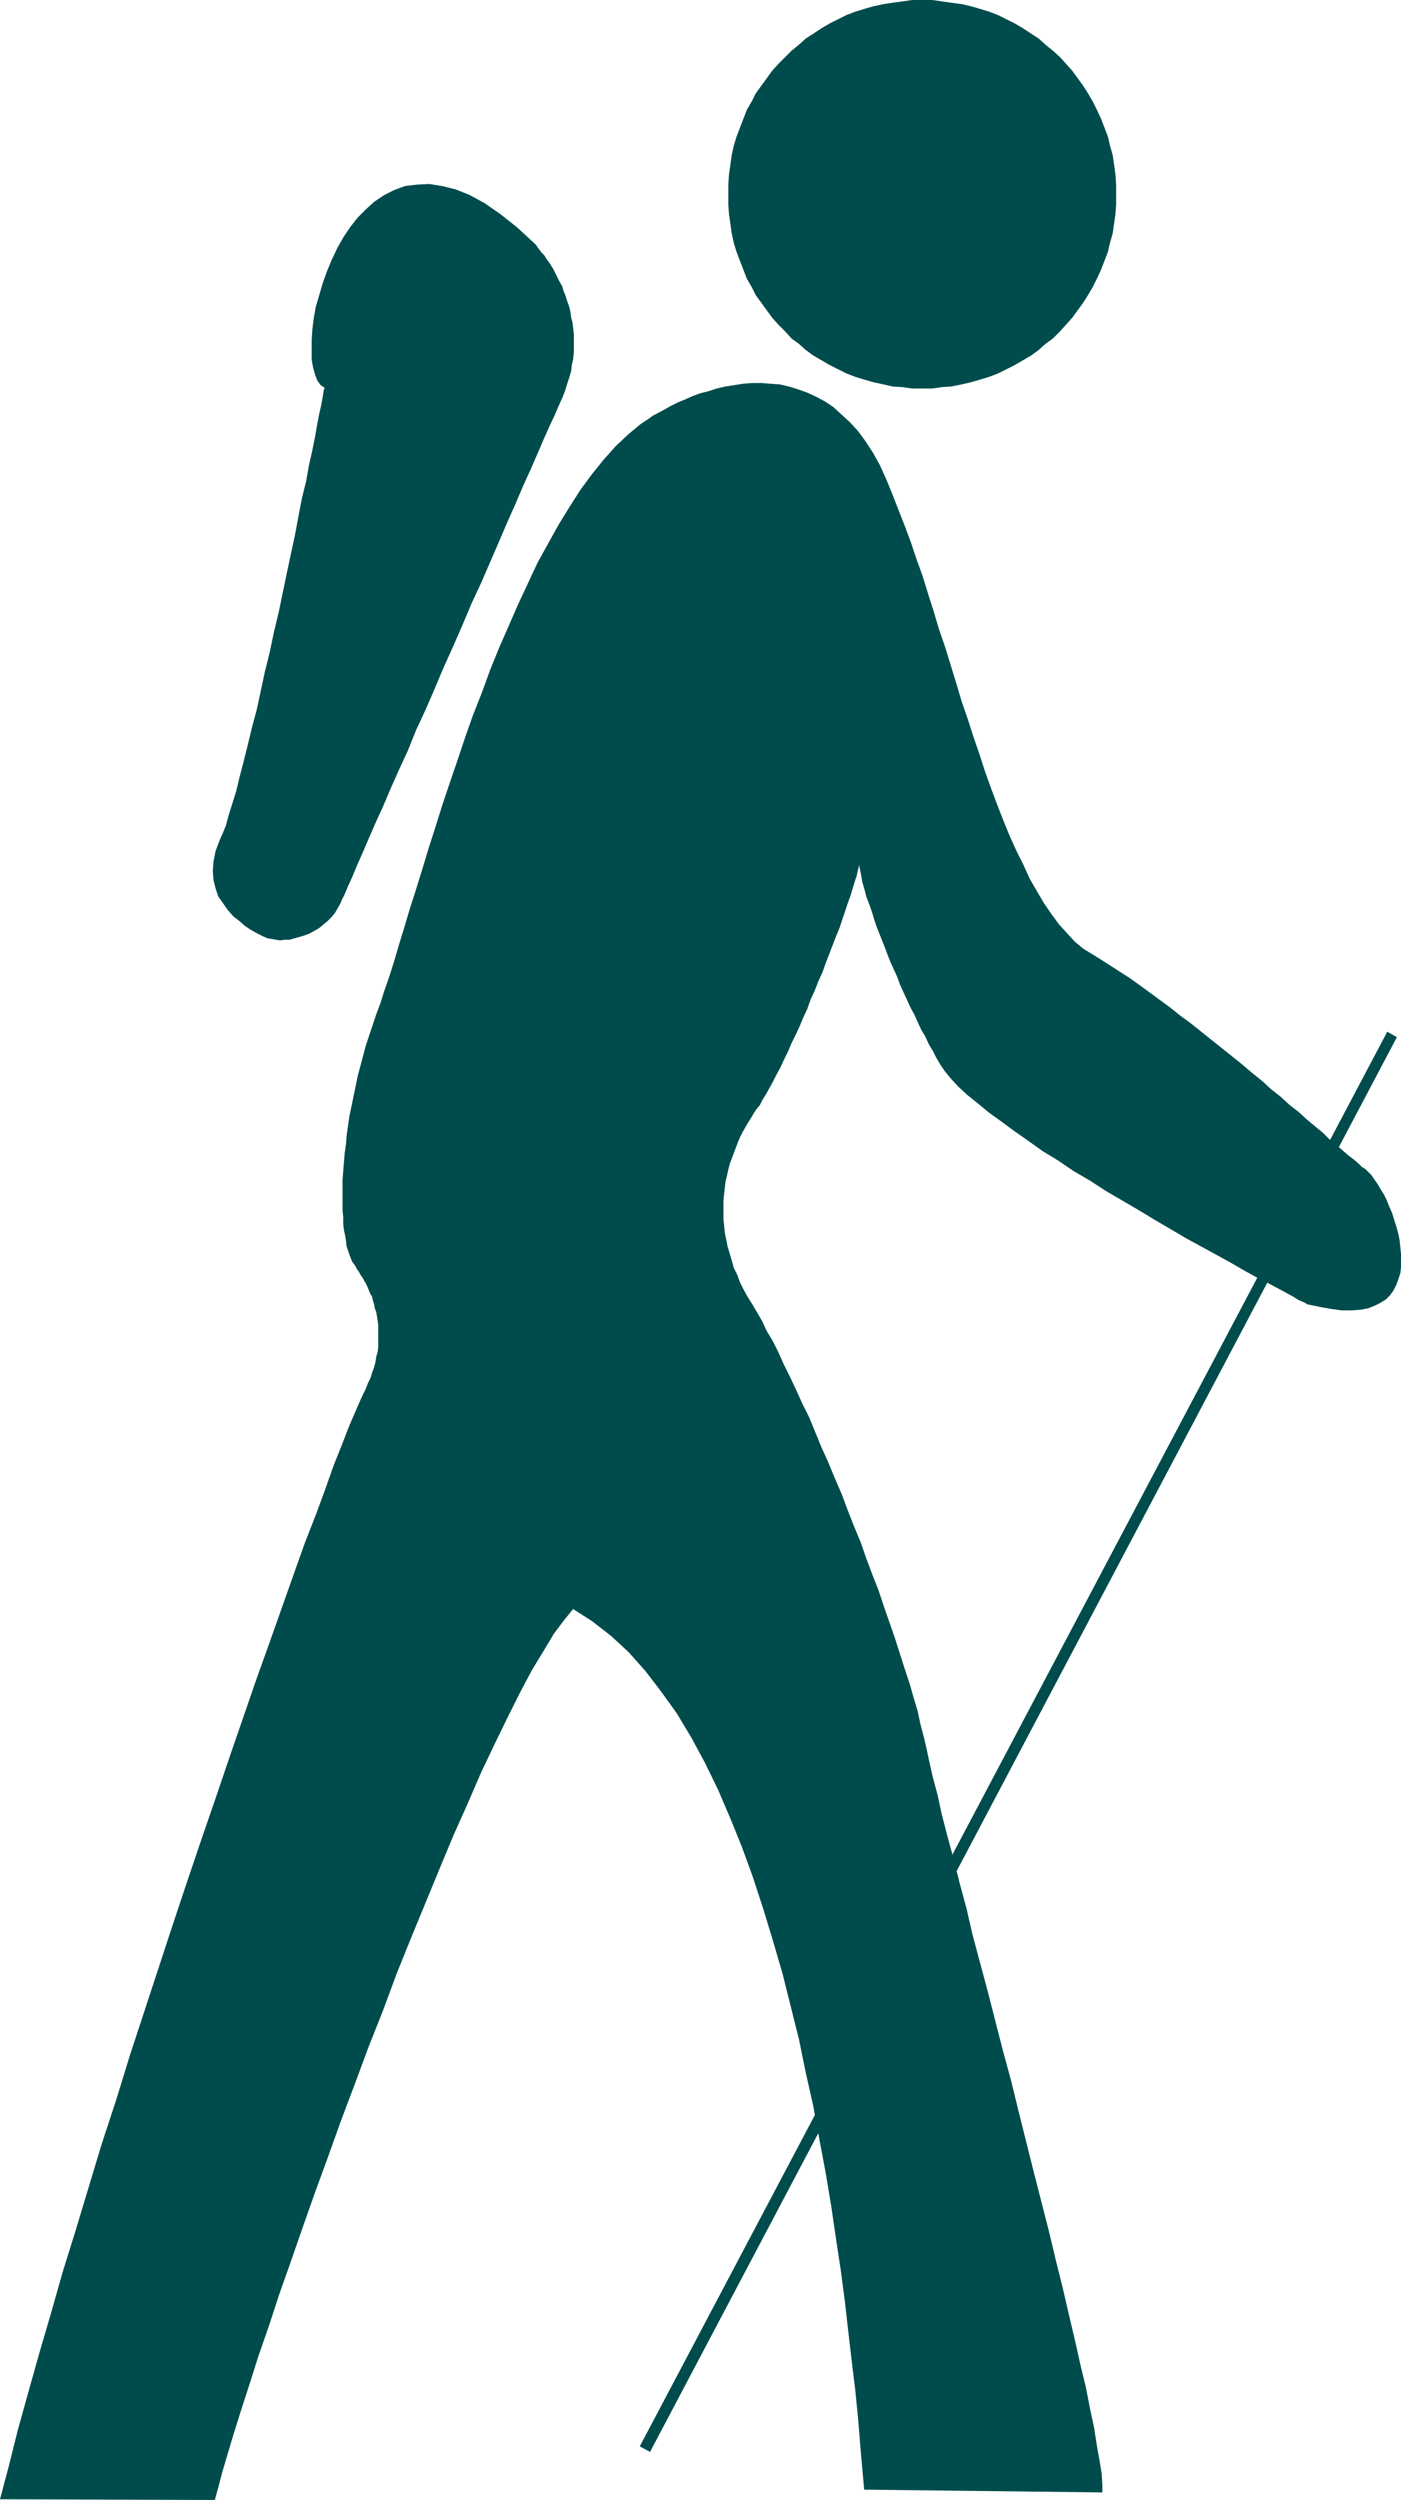
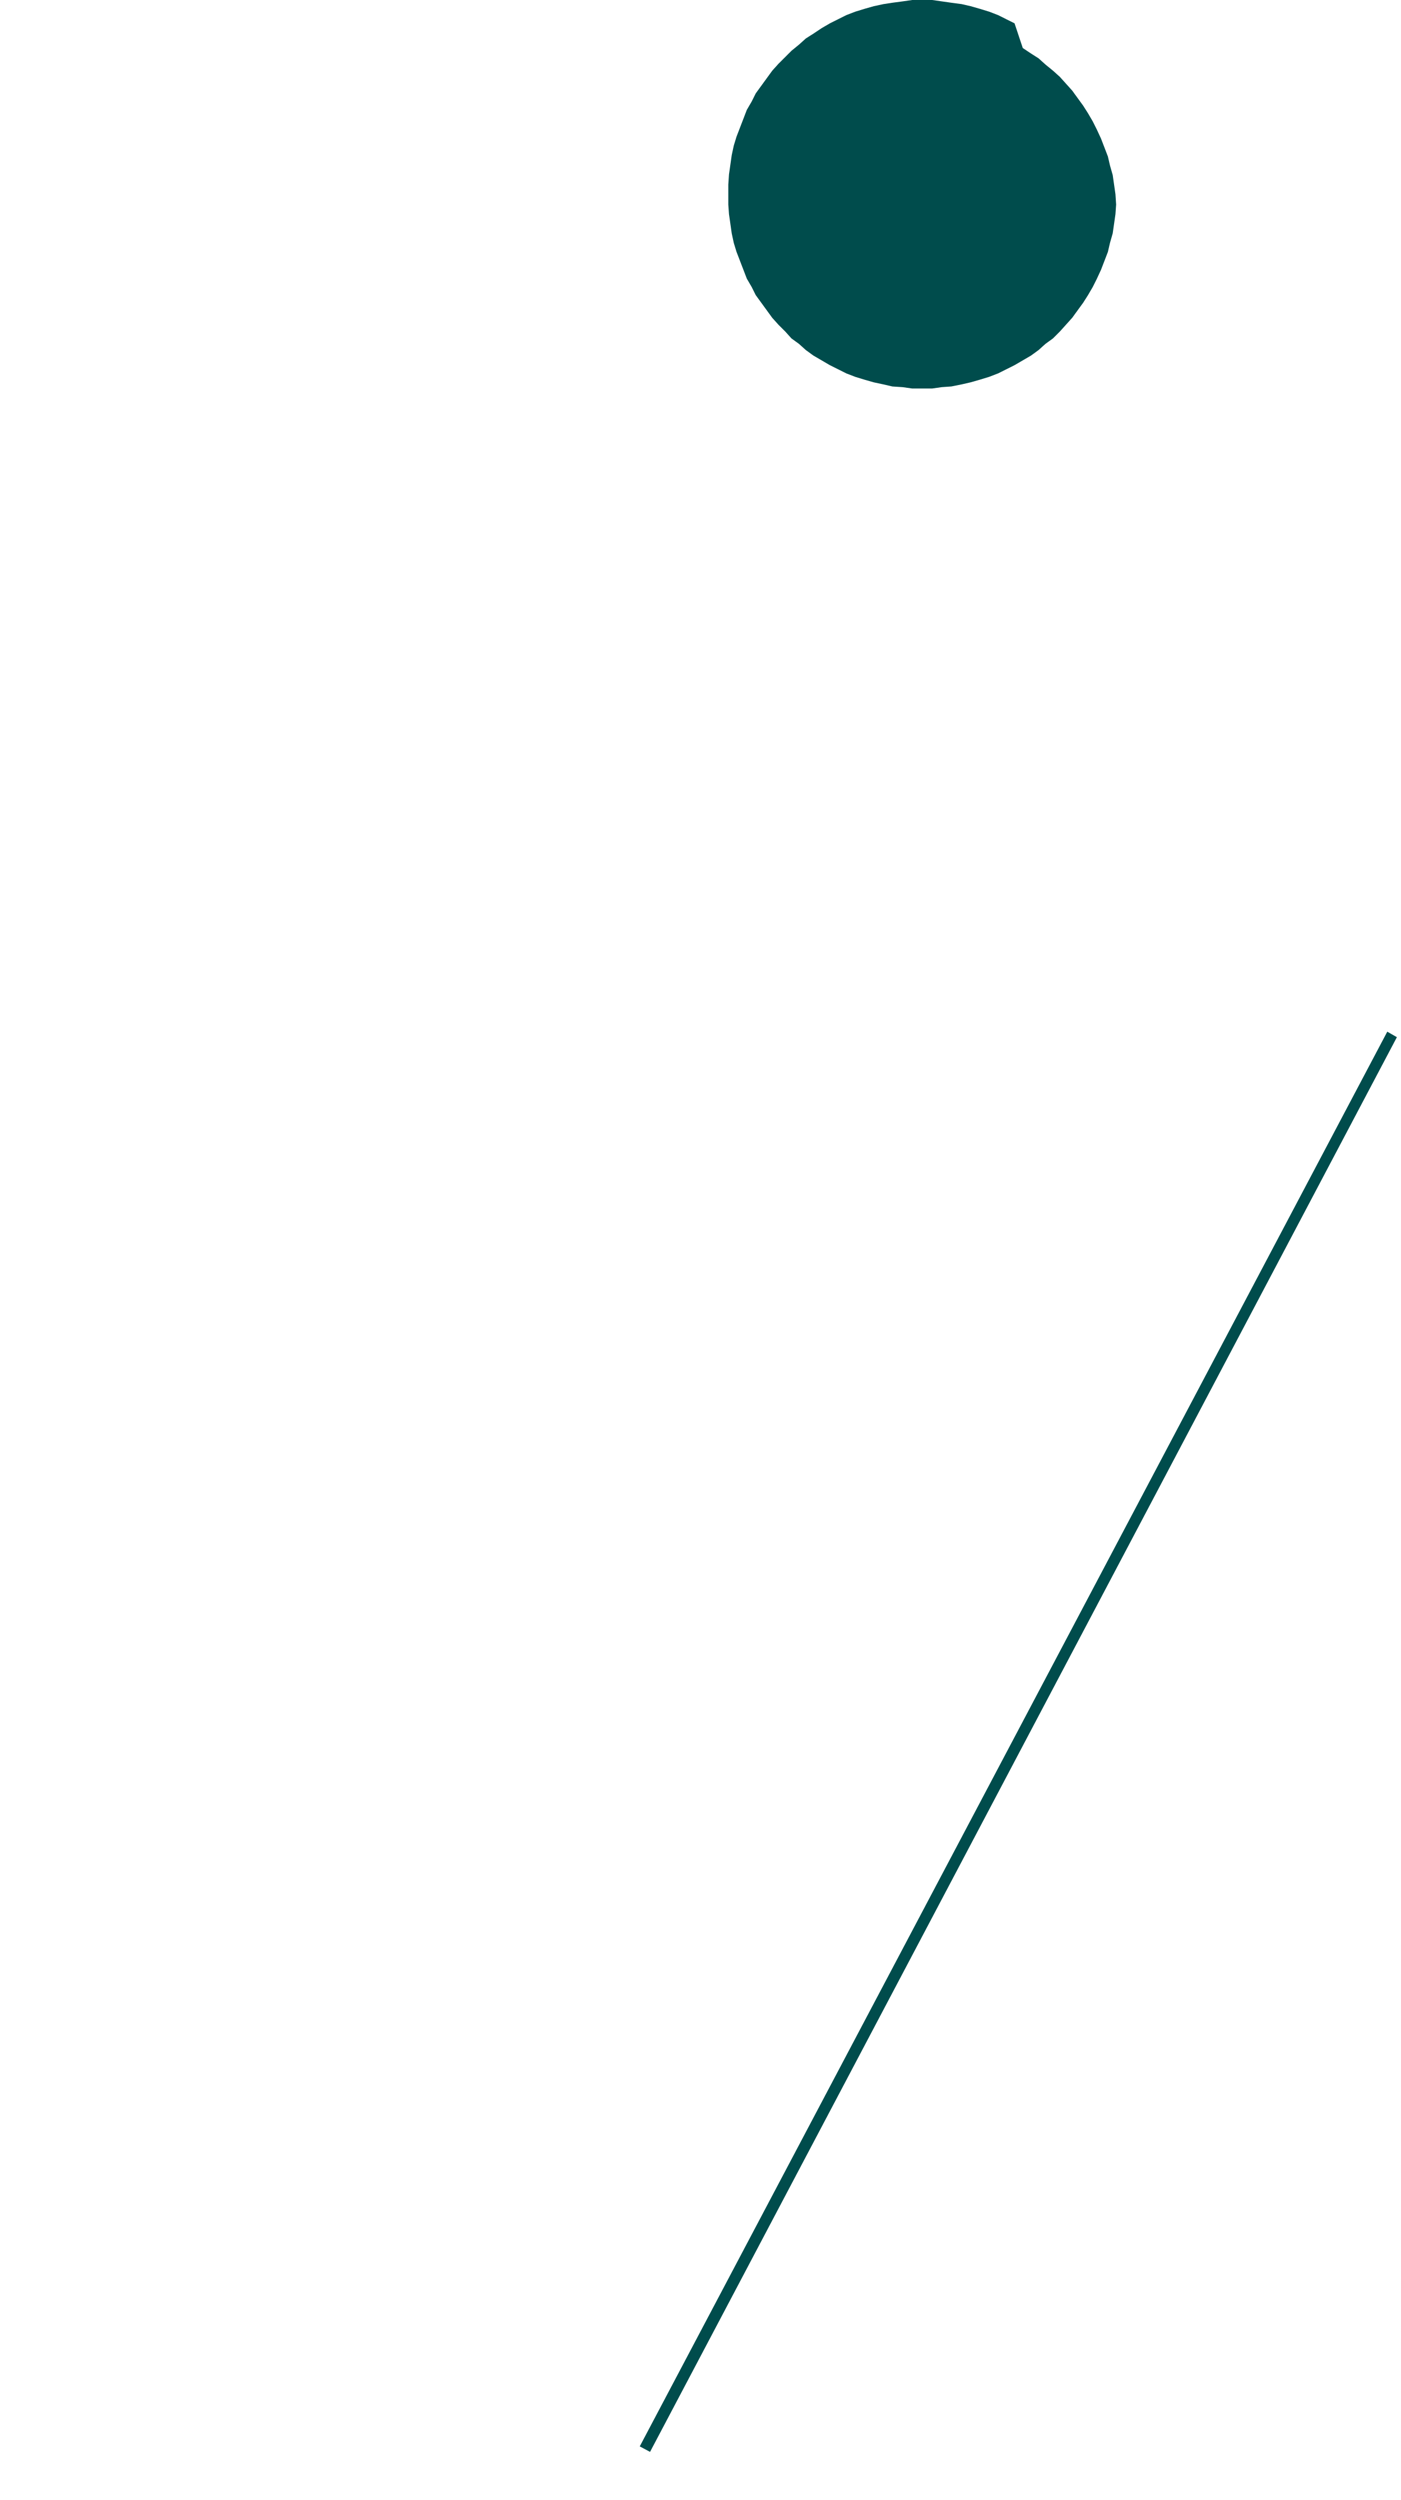
<svg xmlns="http://www.w3.org/2000/svg" xmlns:ns1="http://sodipodi.sourceforge.net/DTD/sodipodi-0.dtd" xmlns:ns2="http://www.inkscape.org/namespaces/inkscape" version="1.0" width="87.265mm" height="155.711mm" id="svg4" ns1:docname="Hiking Trail.wmf">
  <ns1:namedview id="namedview4" pagecolor="#ffffff" bordercolor="#000000" borderopacity="0.25" ns2:showpageshadow="2" ns2:pageopacity="0.0" ns2:pagecheckerboard="0" ns2:deskcolor="#d1d1d1" ns2:document-units="mm" />
  <defs id="defs1">
    <pattern id="WMFhbasepattern" patternUnits="userSpaceOnUse" width="6" height="6" x="0" y="0" />
  </defs>
-   <path style="fill:#004c4c;fill-opacity:1;fill-rule:evenodd;stroke:none" d="m 150.771,99.863 0.97,-0.646 0.97,-0.646 1.131,-0.808 1.293,-0.646 1.454,-0.808 1.454,-0.808 1.616,-0.808 1.616,-0.646 1.778,-0.808 1.778,-0.646 1.939,-0.485 1.939,-0.646 2.101,-0.485 2.101,-0.323 2.101,-0.323 2.101,-0.162 h 2.101 l 2.101,0.162 2.262,0.162 2.101,0.485 2.101,0.646 2.262,0.808 2.101,0.97 2.101,1.131 1.939,1.293 1.939,1.778 1.939,1.778 1.939,2.101 1.778,2.424 1.778,2.747 1.616,2.909 1.454,3.232 1.454,3.555 1.454,3.717 1.454,3.717 1.454,3.878 1.293,3.878 1.454,4.04 1.293,4.201 1.293,4.04 1.293,4.363 1.454,4.201 1.293,4.201 1.293,4.201 1.293,4.363 1.454,4.201 1.293,4.04 1.454,4.201 1.293,4.04 1.454,4.04 1.454,3.878 1.454,3.717 1.454,3.555 1.616,3.555 1.616,3.232 1.454,3.232 1.778,3.07 1.616,2.747 1.778,2.585 1.778,2.424 1.939,2.101 1.778,1.939 1.939,1.616 2.101,1.293 2.101,1.293 2.262,1.454 2.262,1.454 2.262,1.454 2.262,1.616 2.424,1.778 2.424,1.778 2.424,1.778 2.424,1.939 2.424,1.778 2.424,1.939 2.424,1.939 2.424,1.939 2.424,1.939 2.424,1.939 2.262,1.939 2.424,1.939 2.101,1.939 2.262,1.778 2.101,1.939 2.101,1.616 1.939,1.778 1.939,1.616 1.778,1.454 1.616,1.616 1.616,1.293 1.454,1.293 1.293,1.131 1.293,0.97 1.131,0.97 0.808,0.808 0.808,0.485 0.646,0.646 0.808,0.808 0.646,0.97 0.808,1.131 0.646,1.131 0.808,1.293 0.646,1.293 0.646,1.616 0.646,1.454 0.485,1.616 0.485,1.454 0.485,1.778 0.323,1.616 0.162,1.616 0.162,1.616 v 1.454 1.616 l -0.162,1.454 -0.485,1.454 -0.485,1.293 -0.646,1.293 -0.808,1.131 -0.97,0.97 -1.293,0.808 -1.293,0.646 -1.616,0.646 -1.778,0.323 -2.101,0.162 h -2.262 l -2.424,-0.323 -2.747,-0.485 -3.07,-0.646 -0.162,-0.162 -0.646,-0.323 -1.131,-0.485 -1.293,-0.808 -1.778,-0.97 -2.101,-1.131 -2.424,-1.293 -2.586,-1.293 -2.909,-1.616 -3.07,-1.778 -3.232,-1.778 -3.555,-1.939 -3.555,-1.939 -3.555,-2.101 -3.878,-2.262 -3.717,-2.262 -3.878,-2.262 -3.878,-2.262 -3.717,-2.424 -3.878,-2.262 -3.555,-2.424 -3.717,-2.262 -3.394,-2.424 -3.232,-2.262 -3.07,-2.262 -2.909,-2.101 -2.747,-2.262 -2.424,-1.939 -2.101,-1.939 -1.778,-1.939 -1.454,-1.778 -0.97,-1.454 -0.97,-1.616 -0.808,-1.616 -0.97,-1.616 -0.808,-1.778 -0.97,-1.616 -0.808,-1.778 -0.808,-1.778 -0.97,-1.778 -0.808,-1.778 -0.808,-1.778 -0.808,-1.778 -0.646,-1.778 -0.808,-1.778 -0.808,-1.778 -0.646,-1.616 -0.646,-1.778 -0.646,-1.616 -0.646,-1.616 -0.646,-1.616 -0.485,-1.454 -0.485,-1.616 -0.485,-1.454 -0.485,-1.293 -0.485,-1.293 -0.323,-1.293 -0.323,-1.131 -0.323,-1.131 -0.162,-0.97 -0.162,-0.97 -0.162,-0.808 -0.162,-0.646 v -0.646 l -0.323,1.293 -0.323,1.454 -0.485,1.454 -0.485,1.616 -0.485,1.616 -0.646,1.778 -0.646,1.939 -0.646,1.939 -0.646,1.939 -0.808,1.939 -0.808,2.101 -0.808,2.101 -0.808,2.101 -0.808,2.262 -0.97,2.101 -0.808,2.101 -0.97,2.101 -0.808,2.262 -0.97,2.101 -0.808,1.939 -0.97,2.101 -0.97,1.939 -0.808,1.939 -0.97,1.939 -0.808,1.778 -0.97,1.778 -0.808,1.616 -0.808,1.454 -0.808,1.454 -0.808,1.293 -0.646,1.293 -0.808,0.97 -0.646,0.97 -0.646,1.131 -0.646,0.97 -0.646,1.131 -0.646,1.131 -0.646,1.293 -0.485,1.131 -0.485,1.293 -0.485,1.293 -0.485,1.293 -0.485,1.293 -0.323,1.293 -0.323,1.454 -0.323,1.293 -0.162,1.454 -0.162,1.454 -0.162,1.454 v 1.454 1.616 1.454 l 0.162,1.616 0.162,1.616 0.323,1.616 0.323,1.616 0.485,1.616 0.485,1.616 0.485,1.778 0.808,1.616 0.646,1.778 0.808,1.616 0.97,1.778 1.131,1.778 1.131,1.939 1.131,1.939 1.131,2.424 1.454,2.424 1.293,2.585 1.293,2.909 1.454,2.909 1.454,3.07 1.454,3.232 1.616,3.232 1.454,3.555 1.454,3.555 1.616,3.555 1.454,3.555 1.616,3.717 1.454,3.878 1.454,3.717 1.616,3.878 1.293,3.717 1.454,3.878 1.454,3.717 1.293,3.878 1.293,3.717 1.293,3.717 1.131,3.555 1.131,3.555 1.131,3.393 0.97,3.393 0.97,3.232 0.646,3.07 0.808,3.07 0.646,2.747 0.646,3.07 0.808,3.555 1.131,4.201 0.97,4.525 1.293,5.009 1.454,5.333 1.454,5.817 1.616,5.979 1.454,6.302 1.778,6.625 1.778,6.625 1.778,6.948 1.778,6.948 1.939,7.11 1.778,7.272 1.778,7.11 1.778,7.11 1.778,6.948 1.778,6.948 1.616,6.787 1.616,6.464 1.454,6.302 1.454,6.14 1.293,5.817 1.293,5.333 0.97,5.009 0.97,4.525 0.646,4.201 0.646,3.555 0.485,3.07 0.162,2.585 v 1.778 l -56.075,-0.646 -0.485,-5.332 -0.485,-5.656 -0.485,-5.979 -0.646,-6.464 -0.808,-6.625 -0.808,-6.948 -0.808,-7.11 -0.97,-7.433 -1.131,-7.433 -1.131,-7.756 -1.293,-7.756 -1.454,-7.756 -1.454,-7.918 -1.778,-7.918 -1.616,-7.918 -1.939,-7.756 -1.939,-7.756 -2.262,-7.756 -2.262,-7.433 -2.424,-7.433 -2.586,-7.11 -2.747,-6.787 -2.909,-6.787 -3.07,-6.302 -3.232,-5.979 -3.394,-5.656 -3.717,-5.171 -3.717,-4.848 -3.878,-4.363 -4.202,-3.878 -4.363,-3.393 -4.525,-2.909 -2.101,2.585 -2.424,3.232 -2.424,4.04 -2.747,4.525 -2.747,5.171 -2.909,5.817 -3.07,6.302 -3.232,6.787 -3.07,7.11 -3.394,7.595 -3.232,7.756 -3.394,8.241 -3.394,8.241 -3.394,8.403 -3.232,8.726 -3.394,8.564 -3.232,8.726 -3.232,8.564 -3.07,8.564 -3.07,8.403 -2.909,8.241 -2.747,7.918 -2.747,7.756 -2.424,7.433 -2.424,6.948 -2.101,6.625 -1.939,5.979 -1.778,5.656 -1.454,4.848 -1.293,4.363 -0.97,3.717 -0.808,2.909 L 0,588.353 l 2.101,-7.918 2.101,-8.403 2.424,-8.726 2.586,-9.211 2.747,-9.372 2.747,-9.695 3.07,-9.857 3.07,-10.18 3.07,-10.18 3.394,-10.342 3.232,-10.503 3.394,-10.342 3.394,-10.342 3.394,-10.342 3.394,-10.18 3.394,-10.019 3.394,-9.857 3.232,-9.534 3.232,-9.372 3.07,-8.888 3.07,-8.564 2.909,-8.241 2.747,-7.756 2.586,-7.272 2.586,-6.625 2.262,-6.14 1.939,-5.494 1.939,-4.848 1.616,-4.201 1.454,-3.393 1.131,-2.585 0.808,-1.778 0.646,-1.293 0.485,-1.293 0.646,-1.293 0.323,-1.131 0.485,-1.293 0.323,-1.293 0.162,-1.131 0.323,-1.131 0.162,-1.131 v -1.131 -1.131 -1.131 -0.97 -0.97 l -0.162,-1.131 -0.162,-0.97 -0.162,-0.97 -0.323,-0.808 -0.162,-0.97 -0.323,-0.97 -0.162,-0.808 -0.485,-0.808 -0.323,-0.808 -0.323,-0.808 -0.323,-0.646 -0.485,-0.808 -0.323,-0.646 -0.485,-0.646 -0.323,-0.646 -0.485,-0.646 -0.323,-0.646 -0.323,-0.485 -0.485,-0.646 -0.323,-0.808 -0.323,-0.808 -0.323,-0.97 -0.323,-0.97 -0.162,-1.293 -0.162,-1.131 -0.323,-1.454 -0.162,-1.454 v -1.616 l -0.162,-1.616 v -1.616 -1.778 -1.939 -1.778 l 0.162,-2.101 0.162,-1.939 0.162,-2.101 0.323,-2.262 0.162,-2.101 0.323,-2.262 0.323,-2.262 0.485,-2.262 0.485,-2.424 0.485,-2.262 0.485,-2.424 0.646,-2.424 0.646,-2.424 0.646,-2.424 0.808,-2.424 0.808,-2.424 0.808,-2.424 0.97,-2.585 0.97,-3.07 1.131,-3.232 1.131,-3.555 1.131,-3.878 1.293,-4.201 1.293,-4.363 1.454,-4.525 1.454,-4.686 1.454,-4.848 1.616,-5.009 1.616,-5.171 1.778,-5.332 1.778,-5.171 1.778,-5.333 1.939,-5.494 2.101,-5.332 1.939,-5.333 2.101,-5.171 2.262,-5.171 2.262,-5.171 2.262,-4.848 2.262,-4.848 2.586,-4.686 2.424,-4.363 2.586,-4.201 2.586,-4.04 2.747,-3.717 2.747,-3.393 2.747,-3.07 2.909,-2.747 z" id="path1" />
-   <path style="fill:#004c4c;fill-opacity:1;fill-rule:evenodd;stroke:none" d="m 125.723,57.203 0.485,0.485 0.323,0.485 0.485,0.646 0.485,0.646 0.646,0.646 0.485,0.808 0.485,0.646 0.646,0.97 0.485,0.808 0.485,0.97 0.485,0.97 0.485,0.97 0.646,1.131 0.323,1.131 0.485,1.131 0.323,1.131 0.485,1.293 0.323,1.293 0.162,1.293 0.323,1.293 0.162,1.293 0.162,1.454 v 1.454 1.454 1.293 l -0.162,1.616 -0.323,1.454 -0.162,1.454 -0.485,1.616 -0.485,1.454 -0.485,1.616 -0.646,1.616 -0.808,1.778 -0.97,2.262 -1.293,2.747 -1.293,2.909 -1.454,3.393 -1.616,3.717 -1.778,3.878 -1.778,4.201 -1.939,4.363 -1.939,4.525 -2.101,4.848 -2.101,4.848 -2.262,4.848 -2.101,5.009 -2.262,5.171 -2.262,5.009 -2.101,5.009 -2.101,4.848 -2.262,4.848 -1.939,4.848 -2.101,4.525 -1.939,4.363 -1.778,4.201 -1.778,3.878 -1.616,3.717 -1.454,3.393 -1.293,2.909 -1.131,2.747 -0.97,2.101 -0.808,1.939 -0.646,1.293 -0.323,0.808 -0.646,1.131 -0.646,1.131 -0.808,0.97 -0.97,0.97 -0.97,0.808 -0.97,0.808 -1.131,0.646 -1.131,0.646 -1.293,0.485 -1.131,0.323 -1.131,0.323 -1.131,0.323 h -1.131 l -1.131,0.162 -0.97,-0.162 -0.97,-0.162 -0.97,-0.162 -1.131,-0.485 -1.293,-0.646 -1.454,-0.808 -1.454,-0.97 -1.293,-1.131 -1.454,-1.131 -1.293,-1.454 -1.131,-1.616 -1.131,-1.616 -0.646,-1.939 -0.485,-1.939 -0.162,-2.101 0.162,-2.262 0.485,-2.424 0.97,-2.585 0.646,-1.454 0.808,-1.939 0.646,-2.424 0.808,-2.585 0.97,-3.07 0.808,-3.393 0.97,-3.717 0.97,-3.878 0.97,-4.04 1.131,-4.201 0.97,-4.525 0.97,-4.525 1.131,-4.525 0.97,-4.686 1.131,-4.686 0.97,-4.686 0.97,-4.686 0.97,-4.525 0.97,-4.525 0.808,-4.363 0.808,-4.201 0.97,-3.878 0.646,-3.717 0.808,-3.555 0.646,-3.232 0.485,-2.747 0.485,-2.585 0.485,-2.101 0.323,-1.778 0.162,-1.131 0.162,-0.808 0.162,-0.323 -0.97,-0.646 -0.808,-1.131 -0.485,-1.293 -0.485,-1.778 -0.323,-1.778 V 82.411 80.149 l 0.162,-2.585 0.323,-2.585 0.485,-2.747 0.808,-2.747 0.808,-2.747 0.97,-2.747 1.131,-2.747 1.293,-2.747 1.454,-2.585 1.616,-2.424 1.778,-2.262 1.939,-1.939 1.939,-1.778 2.424,-1.616 2.262,-1.131 2.586,-0.97 2.747,-0.323 2.909,-0.162 3.07,0.485 3.232,0.808 3.232,1.293 3.555,1.939 3.717,2.585 3.878,3.07 z" id="path2" />
  <path style="fill:#004c4c;fill-opacity:1;fill-rule:evenodd;stroke:none" d="m 327.721,243.518 -1.131,-0.646 -175.98,333.039 2.424,1.293 175.819,-333.039 z" id="path3" />
-   <path style="fill:#004c4c;fill-opacity:1;fill-rule:evenodd;stroke:none" d="m 217.188,91.461 h 2.262 l 2.262,-0.323 2.262,-0.162 2.424,-0.485 2.101,-0.485 2.262,-0.646 2.101,-0.646 2.101,-0.808 1.939,-0.97 1.939,-0.97 1.939,-1.131 1.939,-1.131 1.778,-1.293 1.616,-1.454 1.778,-1.293 1.616,-1.616 1.454,-1.616 1.454,-1.616 1.293,-1.778 1.293,-1.778 1.131,-1.778 1.131,-1.939 0.97,-1.939 0.97,-2.101 0.808,-2.101 0.808,-2.101 0.485,-2.101 0.646,-2.262 0.323,-2.262 0.323,-2.262 0.162,-2.262 v -2.424 -2.262 l -0.162,-2.424 -0.323,-2.262 -0.323,-2.262 -0.646,-2.262 -0.485,-2.101 -0.808,-2.101 -0.808,-2.101 -0.97,-2.101 -0.97,-1.939 -1.131,-1.939 -1.131,-1.778 -1.293,-1.778 -1.293,-1.778 -1.454,-1.616 -1.454,-1.616 -1.616,-1.454 -1.778,-1.454 -1.616,-1.454 -1.778,-1.131 -1.939,-1.293 L 238.842,5.494 236.903,4.525 234.964,3.555 232.863,2.747 230.762,2.101 228.5,1.454 226.399,0.97 223.975,0.646 221.713,0.323 219.45,0 h -2.262 -2.424 l -2.262,0.323 -2.424,0.323 -2.101,0.323 -2.262,0.485 -2.262,0.646 -2.101,0.646 -2.101,0.808 -1.939,0.97 -1.939,0.97 -1.939,1.131 -1.939,1.293 -1.778,1.131 -1.616,1.454 -1.778,1.454 -1.454,1.454 -1.616,1.616 -1.454,1.616 -1.293,1.778 -1.293,1.778 -1.293,1.778 -0.97,1.939 -1.131,1.939 -0.808,2.101 -0.808,2.101 -0.808,2.101 -0.646,2.101 -0.485,2.262 -0.323,2.262 -0.323,2.262 -0.162,2.424 v 2.262 2.424 l 0.162,2.262 0.323,2.262 0.323,2.262 0.485,2.262 0.646,2.101 0.808,2.101 0.808,2.101 0.808,2.101 1.131,1.939 0.97,1.939 1.293,1.778 1.293,1.778 1.293,1.778 1.454,1.616 1.616,1.616 1.454,1.616 1.778,1.293 1.616,1.454 1.778,1.293 1.939,1.131 1.939,1.131 1.939,0.97 1.939,0.97 2.101,0.808 2.101,0.646 2.262,0.646 2.262,0.485 2.101,0.485 2.424,0.162 2.262,0.323 z" id="path4" />
+   <path style="fill:#004c4c;fill-opacity:1;fill-rule:evenodd;stroke:none" d="m 217.188,91.461 h 2.262 l 2.262,-0.323 2.262,-0.162 2.424,-0.485 2.101,-0.485 2.262,-0.646 2.101,-0.646 2.101,-0.808 1.939,-0.97 1.939,-0.97 1.939,-1.131 1.939,-1.131 1.778,-1.293 1.616,-1.454 1.778,-1.293 1.616,-1.616 1.454,-1.616 1.454,-1.616 1.293,-1.778 1.293,-1.778 1.131,-1.778 1.131,-1.939 0.97,-1.939 0.97,-2.101 0.808,-2.101 0.808,-2.101 0.485,-2.101 0.646,-2.262 0.323,-2.262 0.323,-2.262 0.162,-2.262 l -0.162,-2.424 -0.323,-2.262 -0.323,-2.262 -0.646,-2.262 -0.485,-2.101 -0.808,-2.101 -0.808,-2.101 -0.97,-2.101 -0.97,-1.939 -1.131,-1.939 -1.131,-1.778 -1.293,-1.778 -1.293,-1.778 -1.454,-1.616 -1.454,-1.616 -1.616,-1.454 -1.778,-1.454 -1.616,-1.454 -1.778,-1.131 -1.939,-1.293 L 238.842,5.494 236.903,4.525 234.964,3.555 232.863,2.747 230.762,2.101 228.5,1.454 226.399,0.97 223.975,0.646 221.713,0.323 219.45,0 h -2.262 -2.424 l -2.262,0.323 -2.424,0.323 -2.101,0.323 -2.262,0.485 -2.262,0.646 -2.101,0.646 -2.101,0.808 -1.939,0.97 -1.939,0.97 -1.939,1.131 -1.939,1.293 -1.778,1.131 -1.616,1.454 -1.778,1.454 -1.454,1.454 -1.616,1.616 -1.454,1.616 -1.293,1.778 -1.293,1.778 -1.293,1.778 -0.97,1.939 -1.131,1.939 -0.808,2.101 -0.808,2.101 -0.808,2.101 -0.646,2.101 -0.485,2.262 -0.323,2.262 -0.323,2.262 -0.162,2.424 v 2.262 2.424 l 0.162,2.262 0.323,2.262 0.323,2.262 0.485,2.262 0.646,2.101 0.808,2.101 0.808,2.101 0.808,2.101 1.131,1.939 0.97,1.939 1.293,1.778 1.293,1.778 1.293,1.778 1.454,1.616 1.616,1.616 1.454,1.616 1.778,1.293 1.616,1.454 1.778,1.293 1.939,1.131 1.939,1.131 1.939,0.97 1.939,0.97 2.101,0.808 2.101,0.646 2.262,0.646 2.262,0.485 2.101,0.485 2.424,0.162 2.262,0.323 z" id="path4" />
</svg>